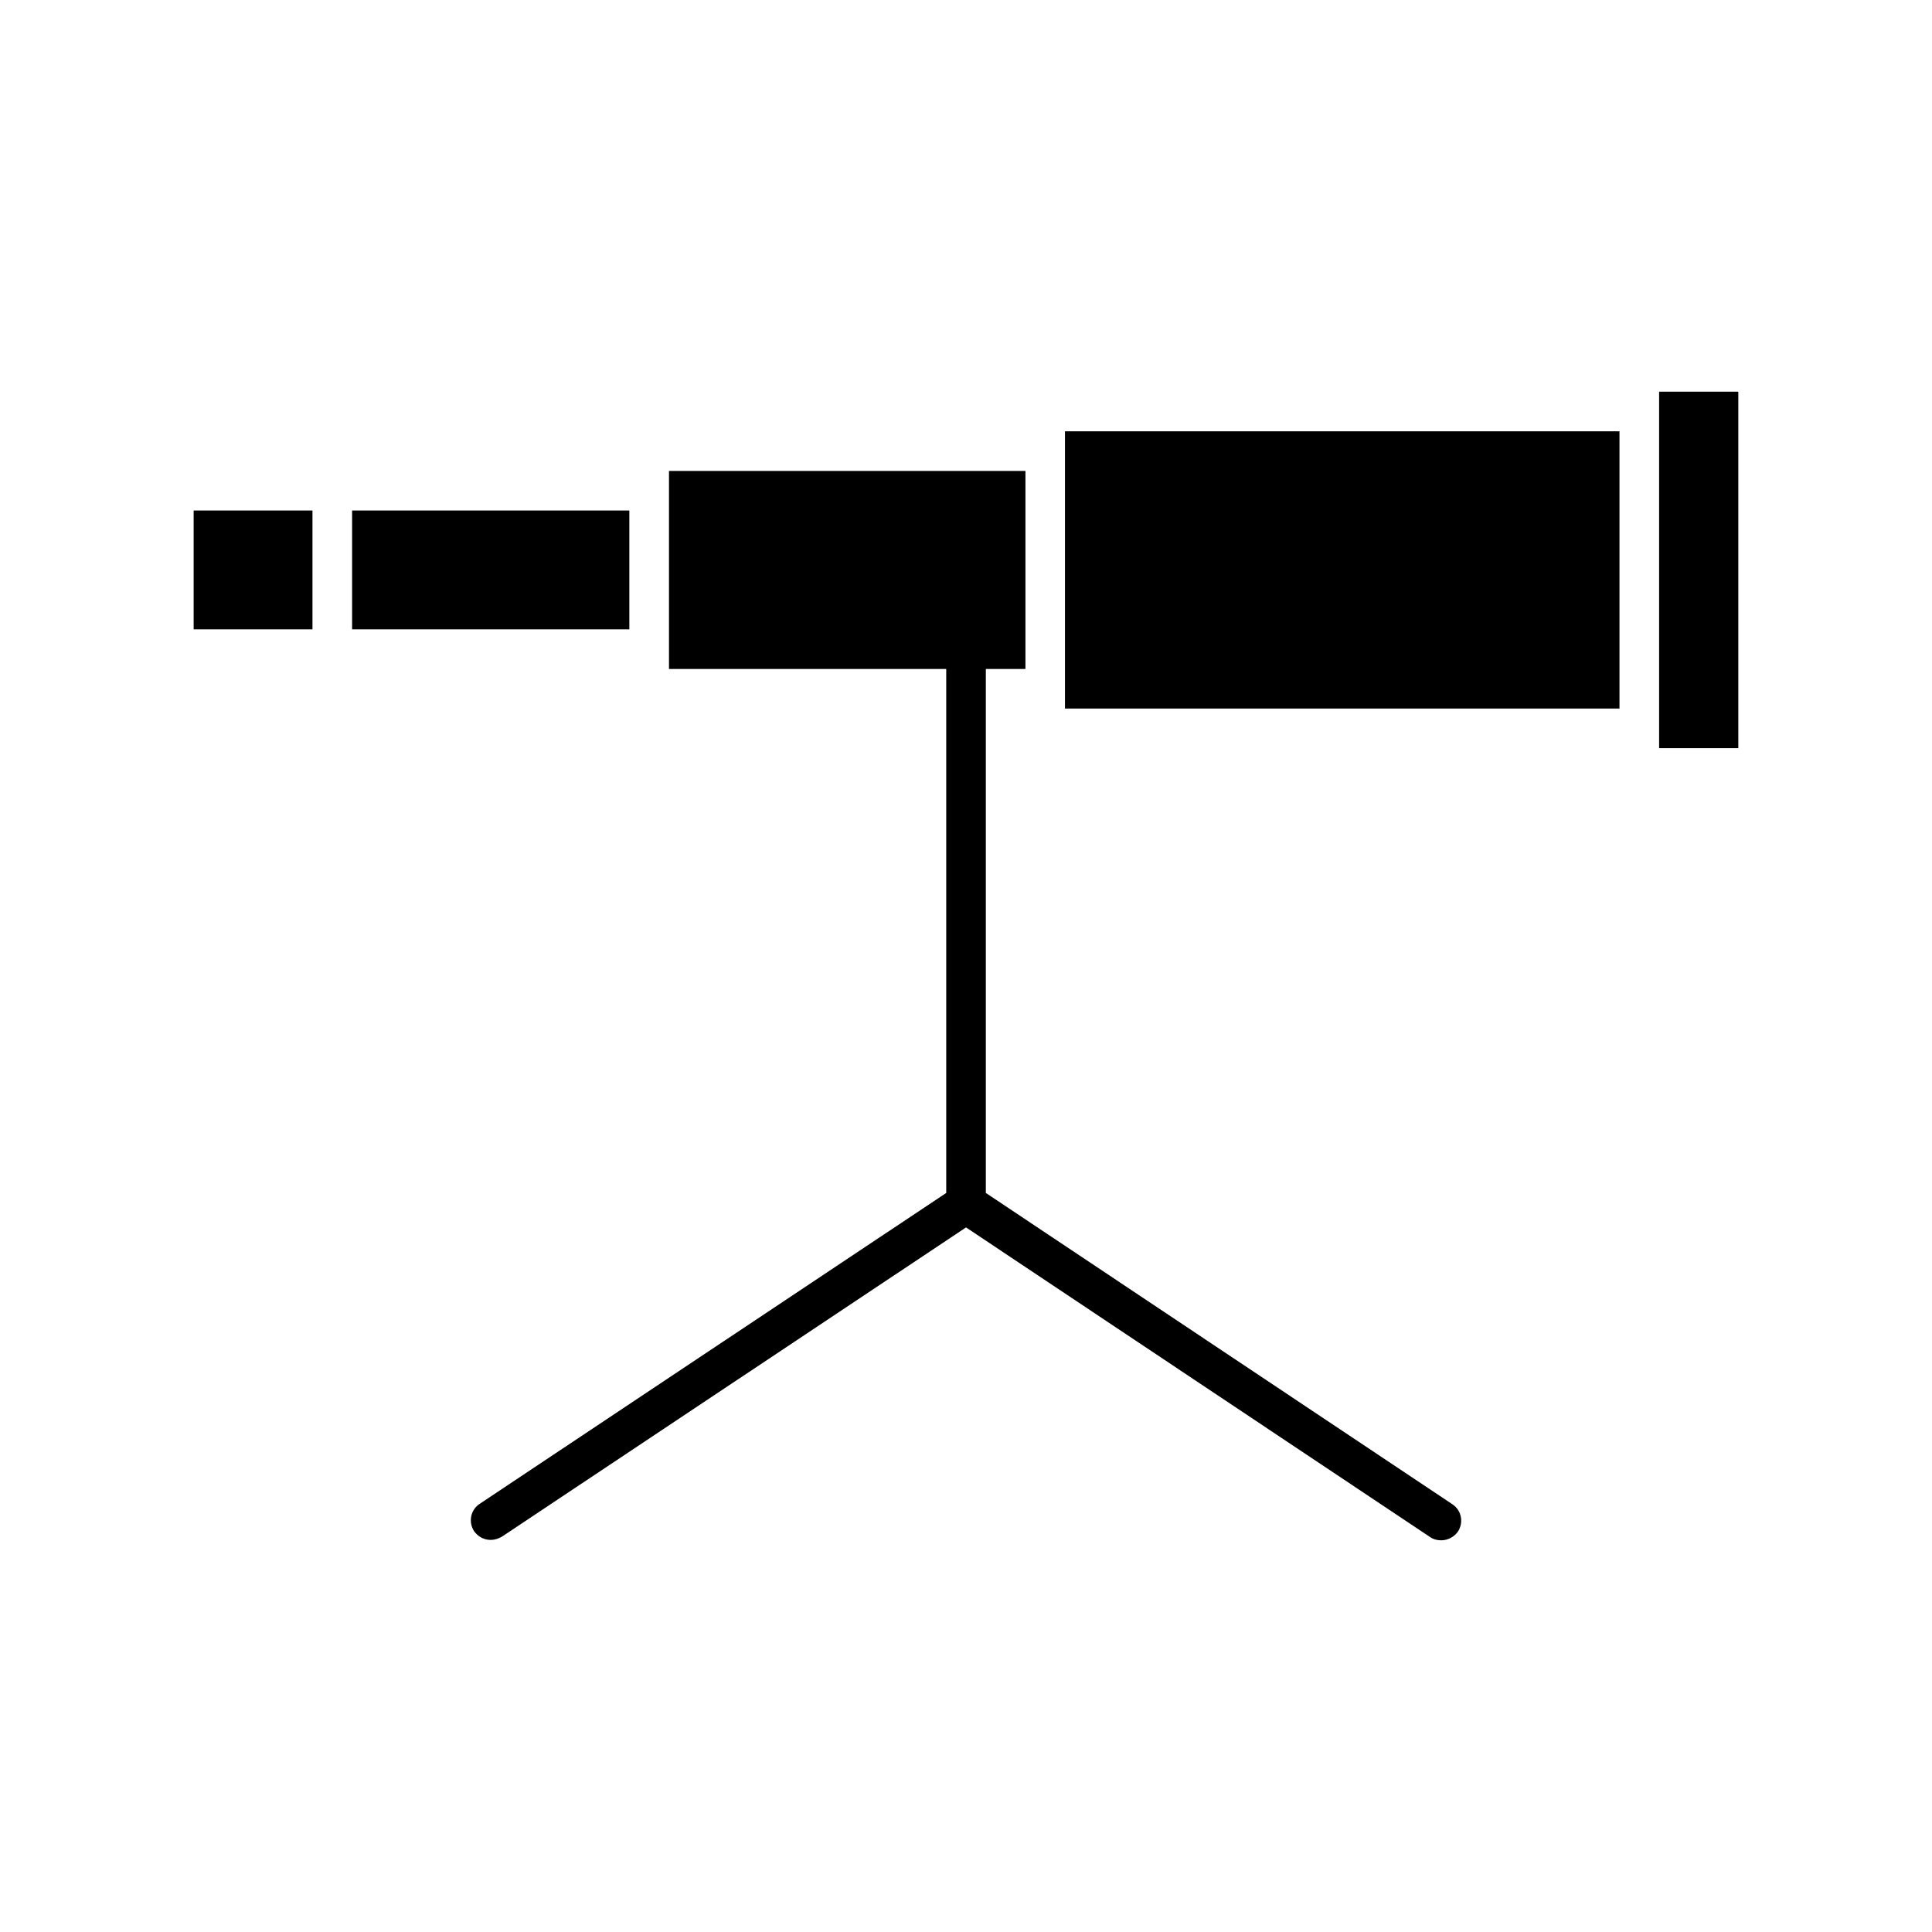
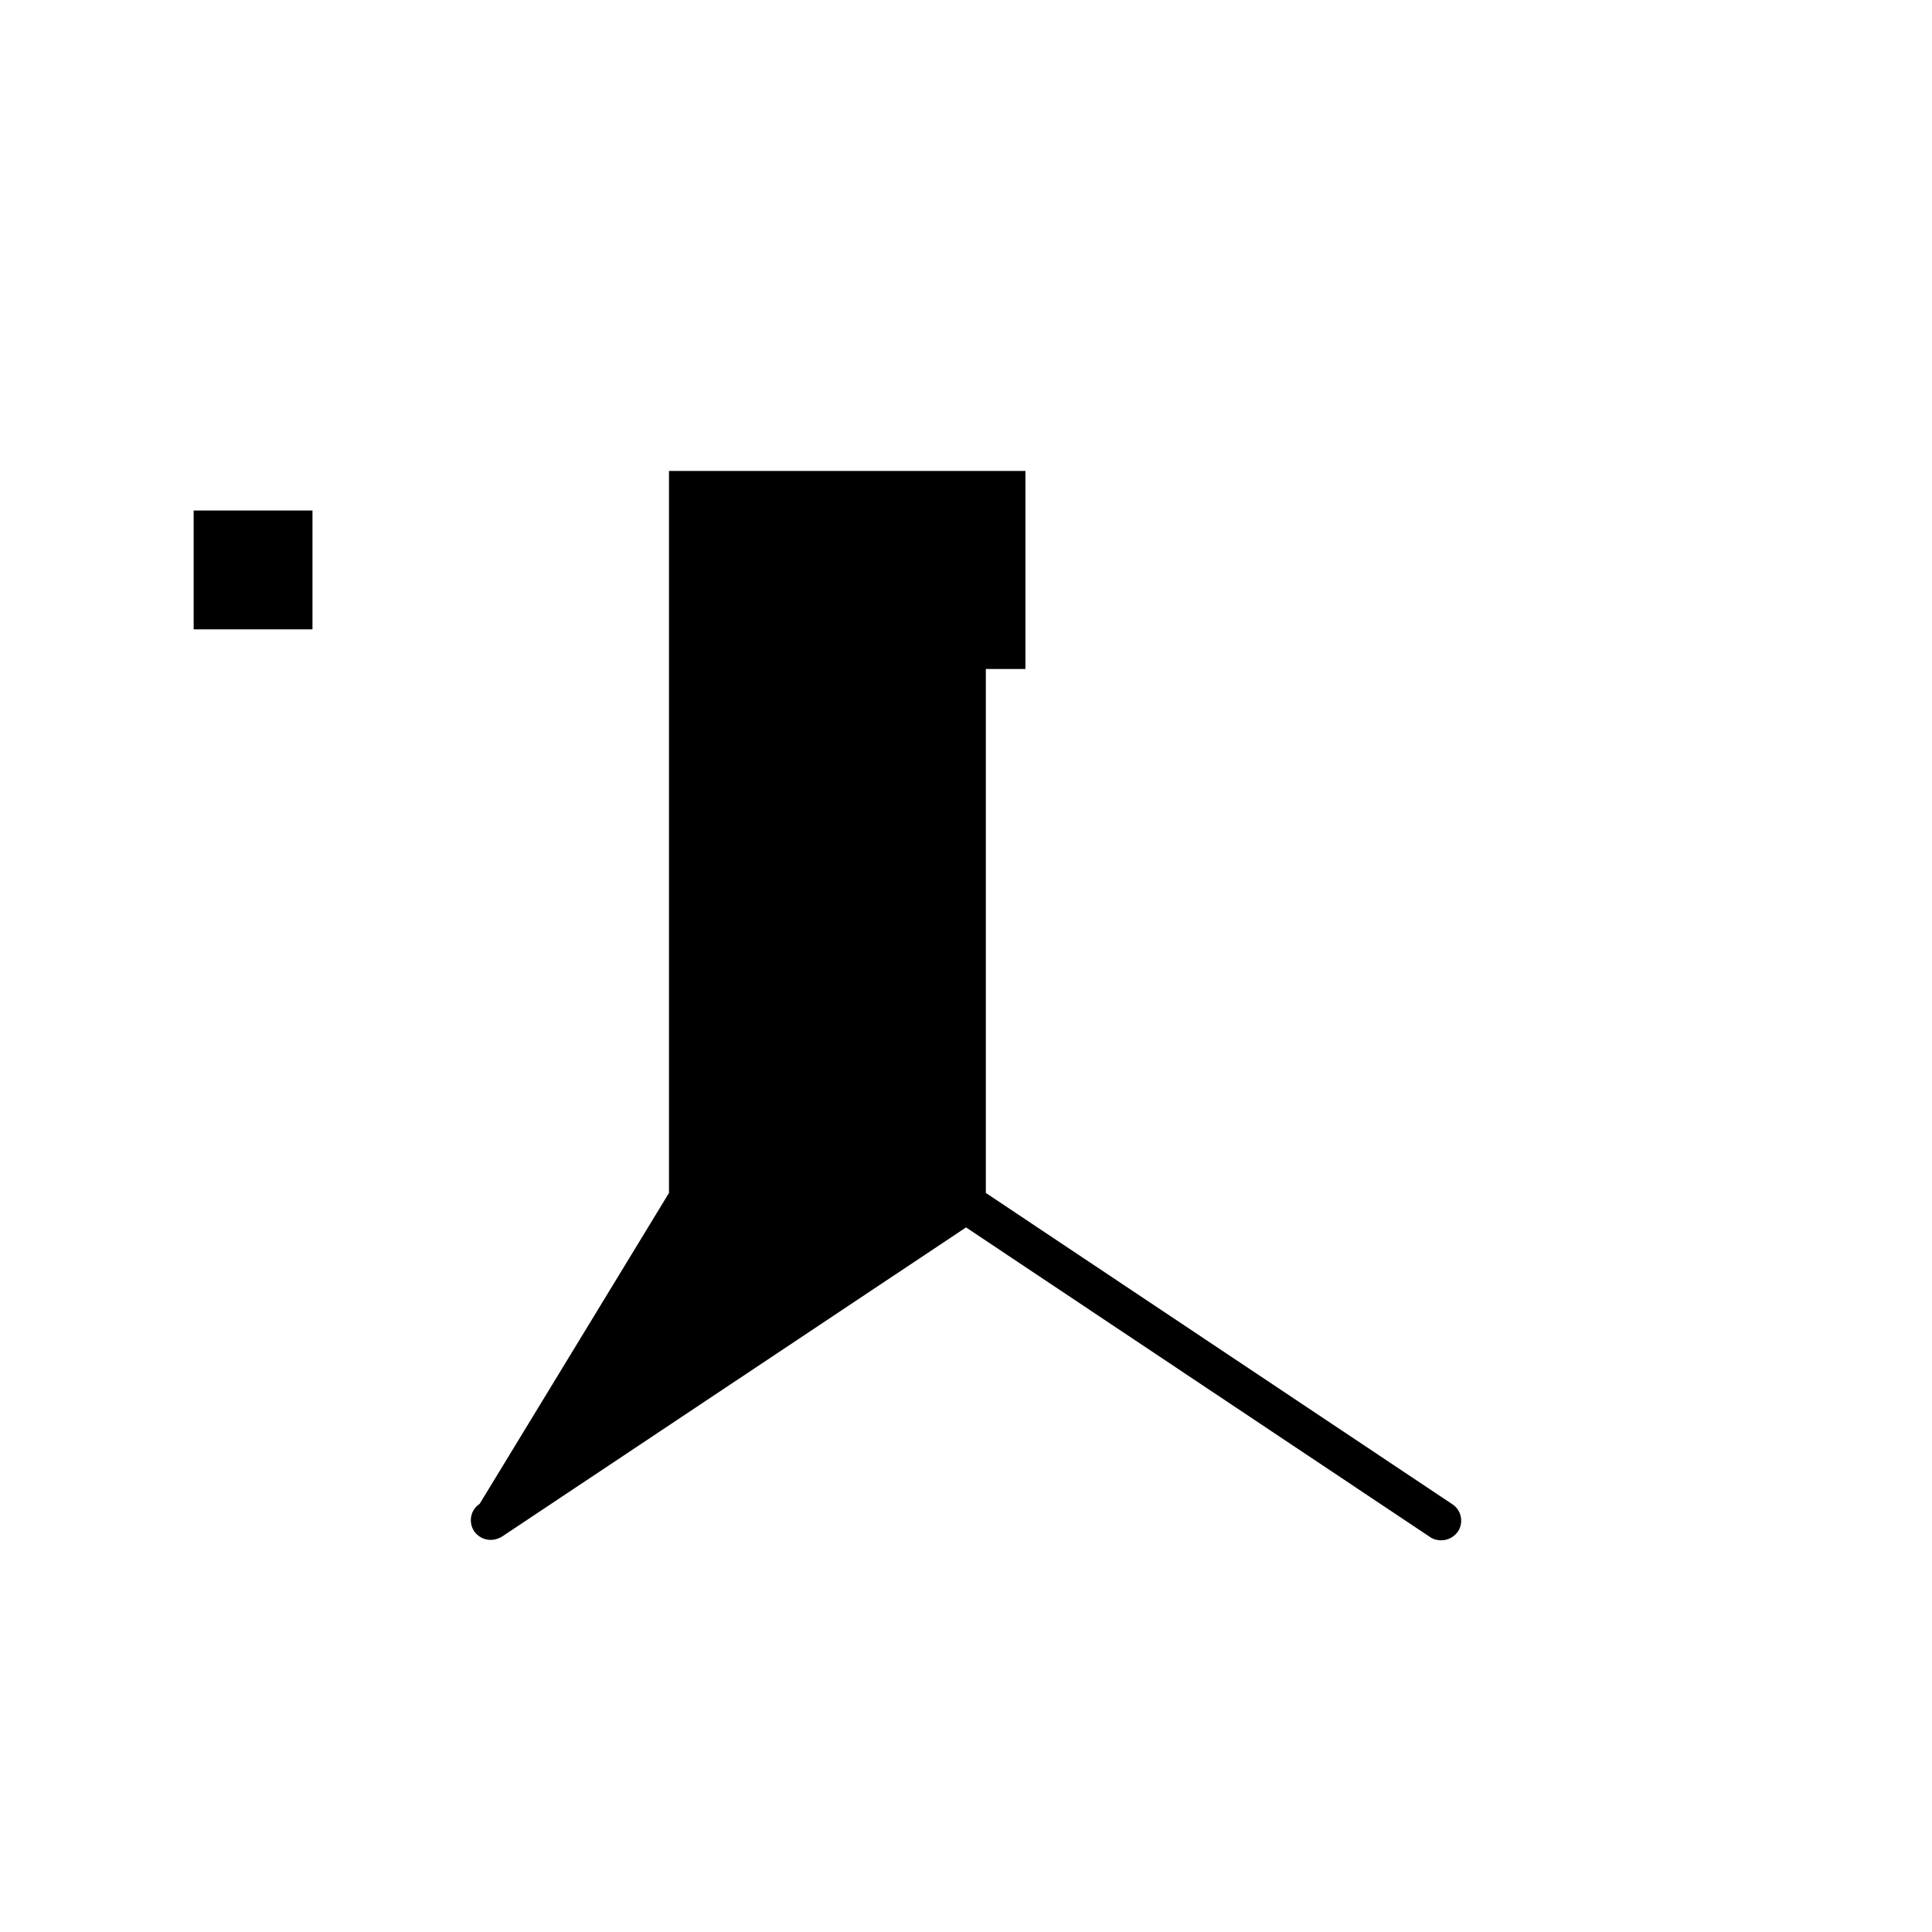
<svg xmlns="http://www.w3.org/2000/svg" fill="#000000" width="800px" height="800px" version="1.1" viewBox="144 144 512 512">
  <g>
-     <path d="m237.31 279.29h73.473v31.488h-73.473z" />
    <path d="m195.32 279.29h31.488v31.488h-31.488z" />
-     <path d="m583.68 253.05v89.215h20.992v-94.465h-20.992z" />
-     <path d="m573.18 258.3h-146.95v73.473h146.95z" />
-     <path d="m271.11 542.54c-2.414 1.574-3.043 4.828-1.469 7.242 1.051 1.469 2.625 2.309 4.41 2.309 1.051 0 1.996-0.316 2.938-0.84l123.02-81.973 123.01 82.078c0.945 0.629 1.891 0.84 2.938 0.84 1.68 0 3.359-0.84 4.41-2.309 1.574-2.414 0.945-5.668-1.469-7.242l-123.64-82.5v-138.86h10.496v-52.48h-94.465v52.48h73.473v138.86z" />
+     <path d="m271.11 542.54c-2.414 1.574-3.043 4.828-1.469 7.242 1.051 1.469 2.625 2.309 4.41 2.309 1.051 0 1.996-0.316 2.938-0.84l123.02-81.973 123.01 82.078c0.945 0.629 1.891 0.84 2.938 0.84 1.68 0 3.359-0.84 4.41-2.309 1.574-2.414 0.945-5.668-1.469-7.242l-123.64-82.5v-138.86h10.496v-52.48h-94.465v52.48v138.86z" />
  </g>
</svg>